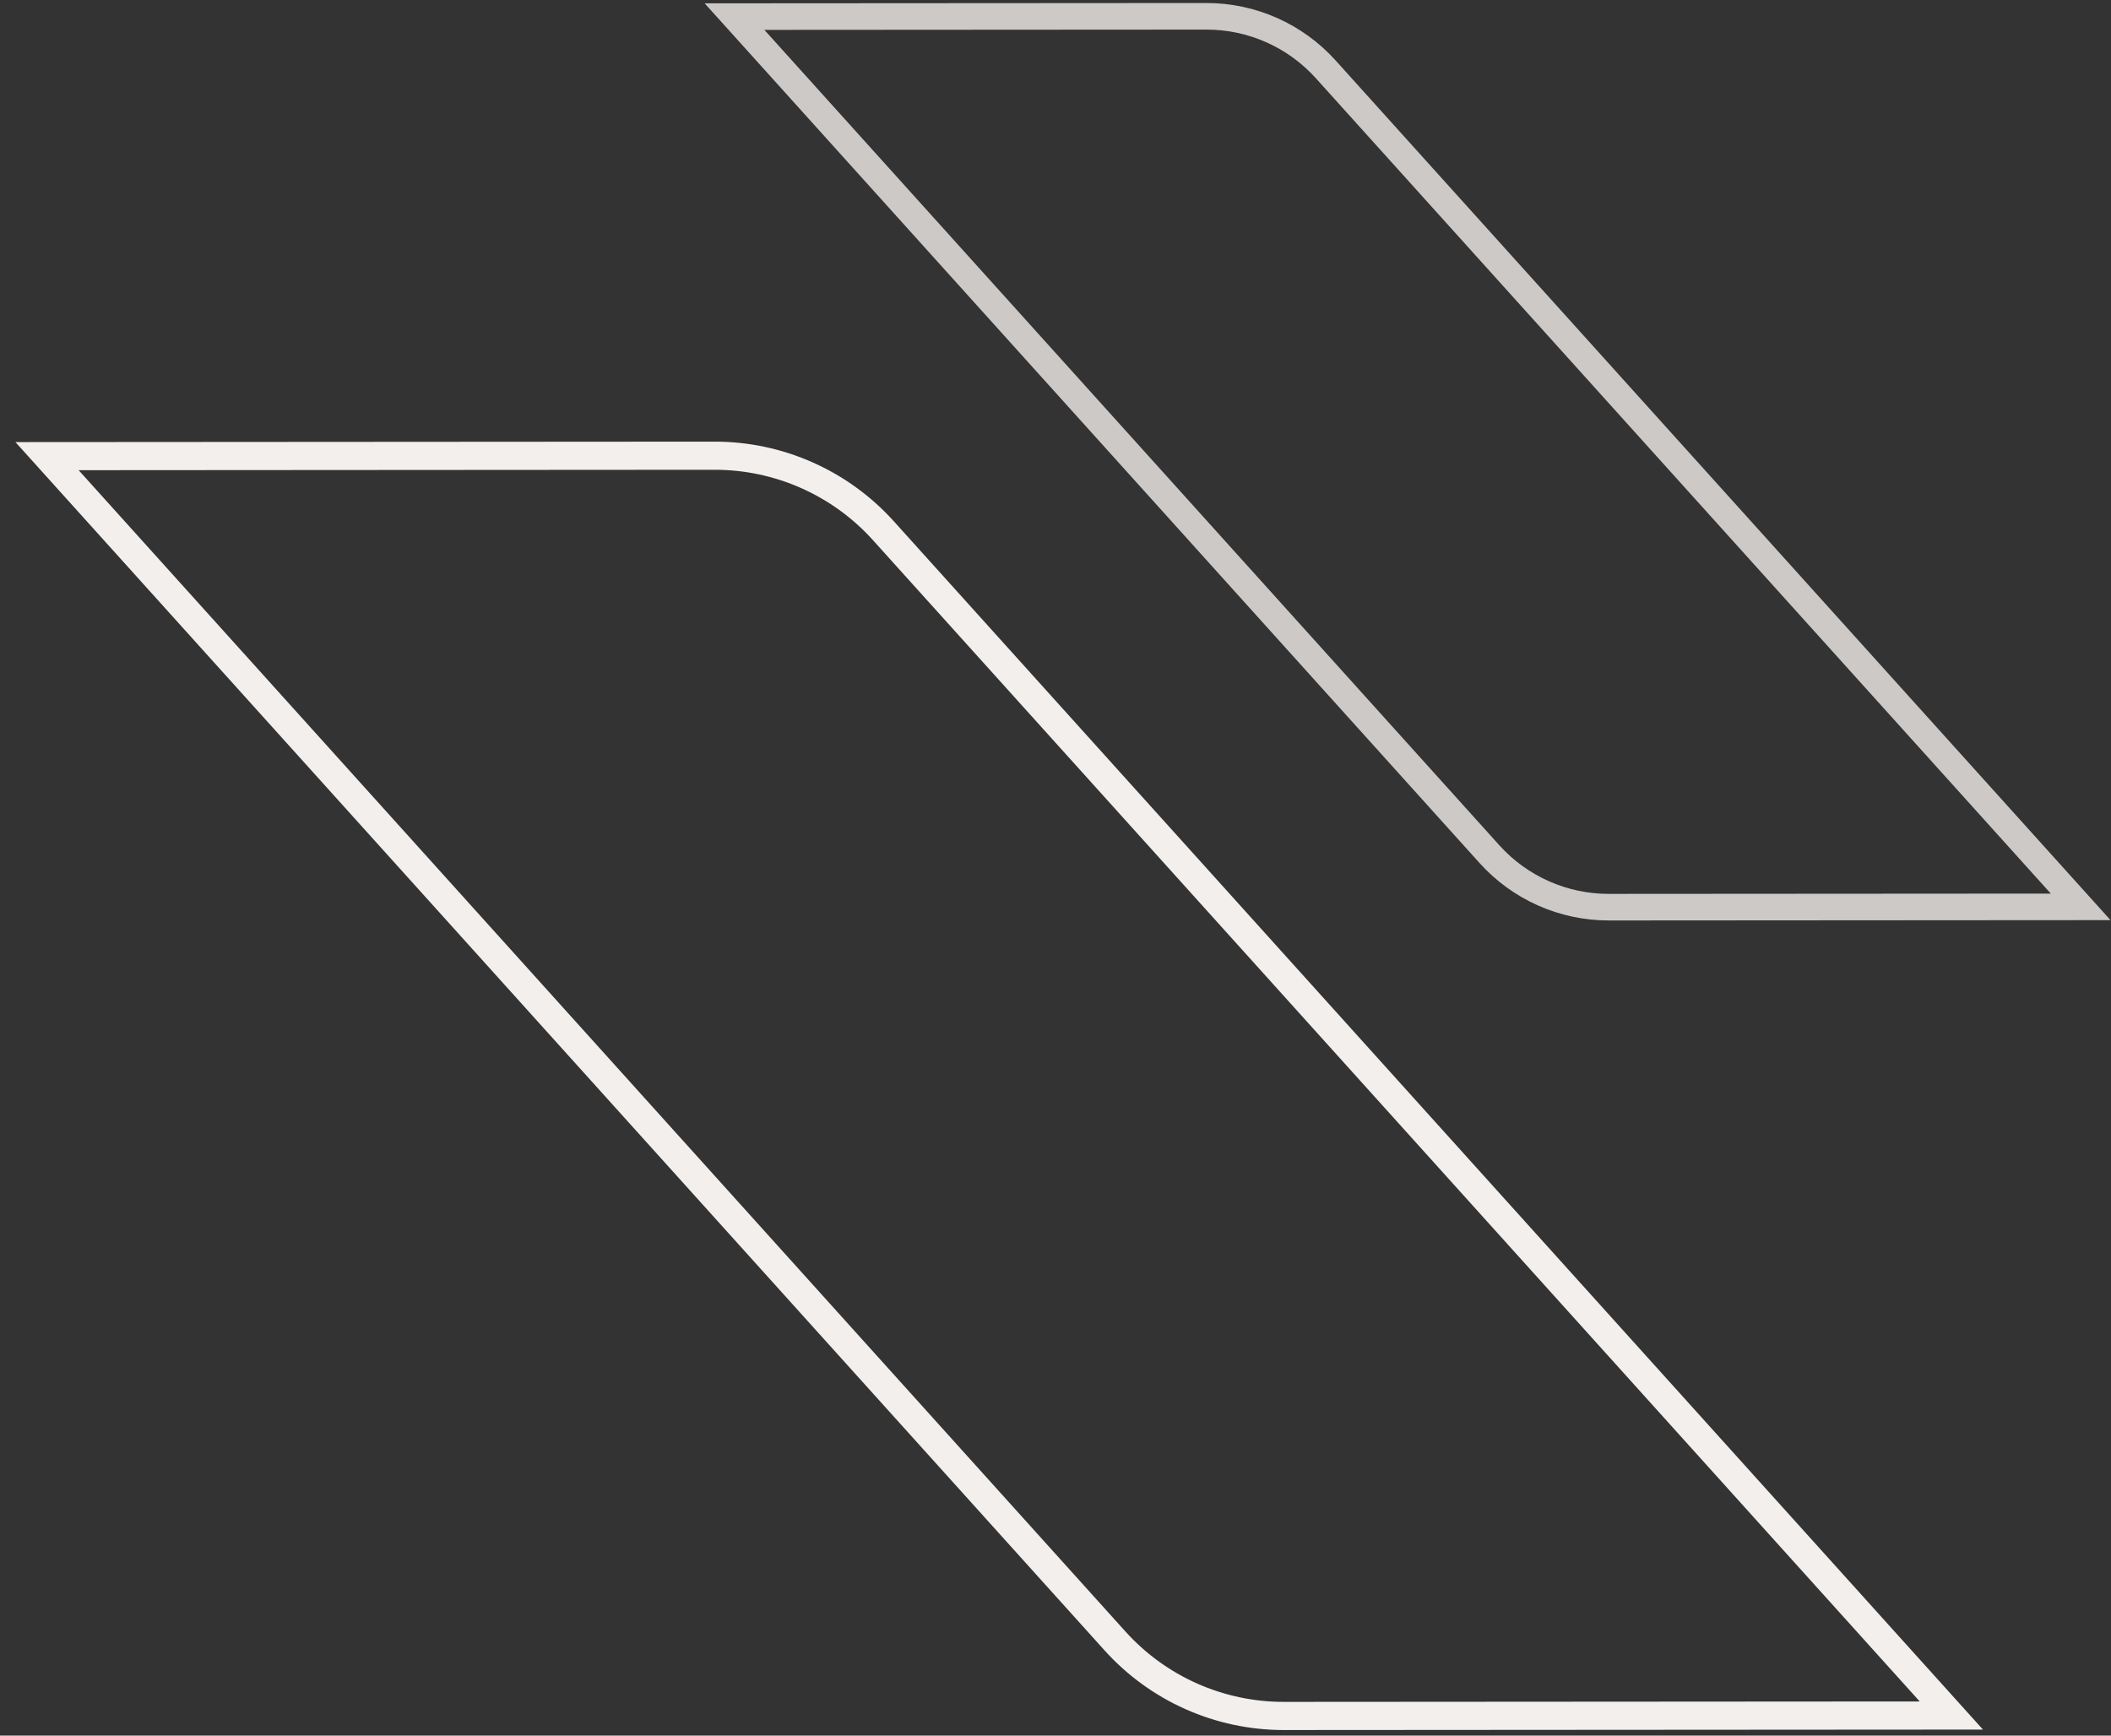
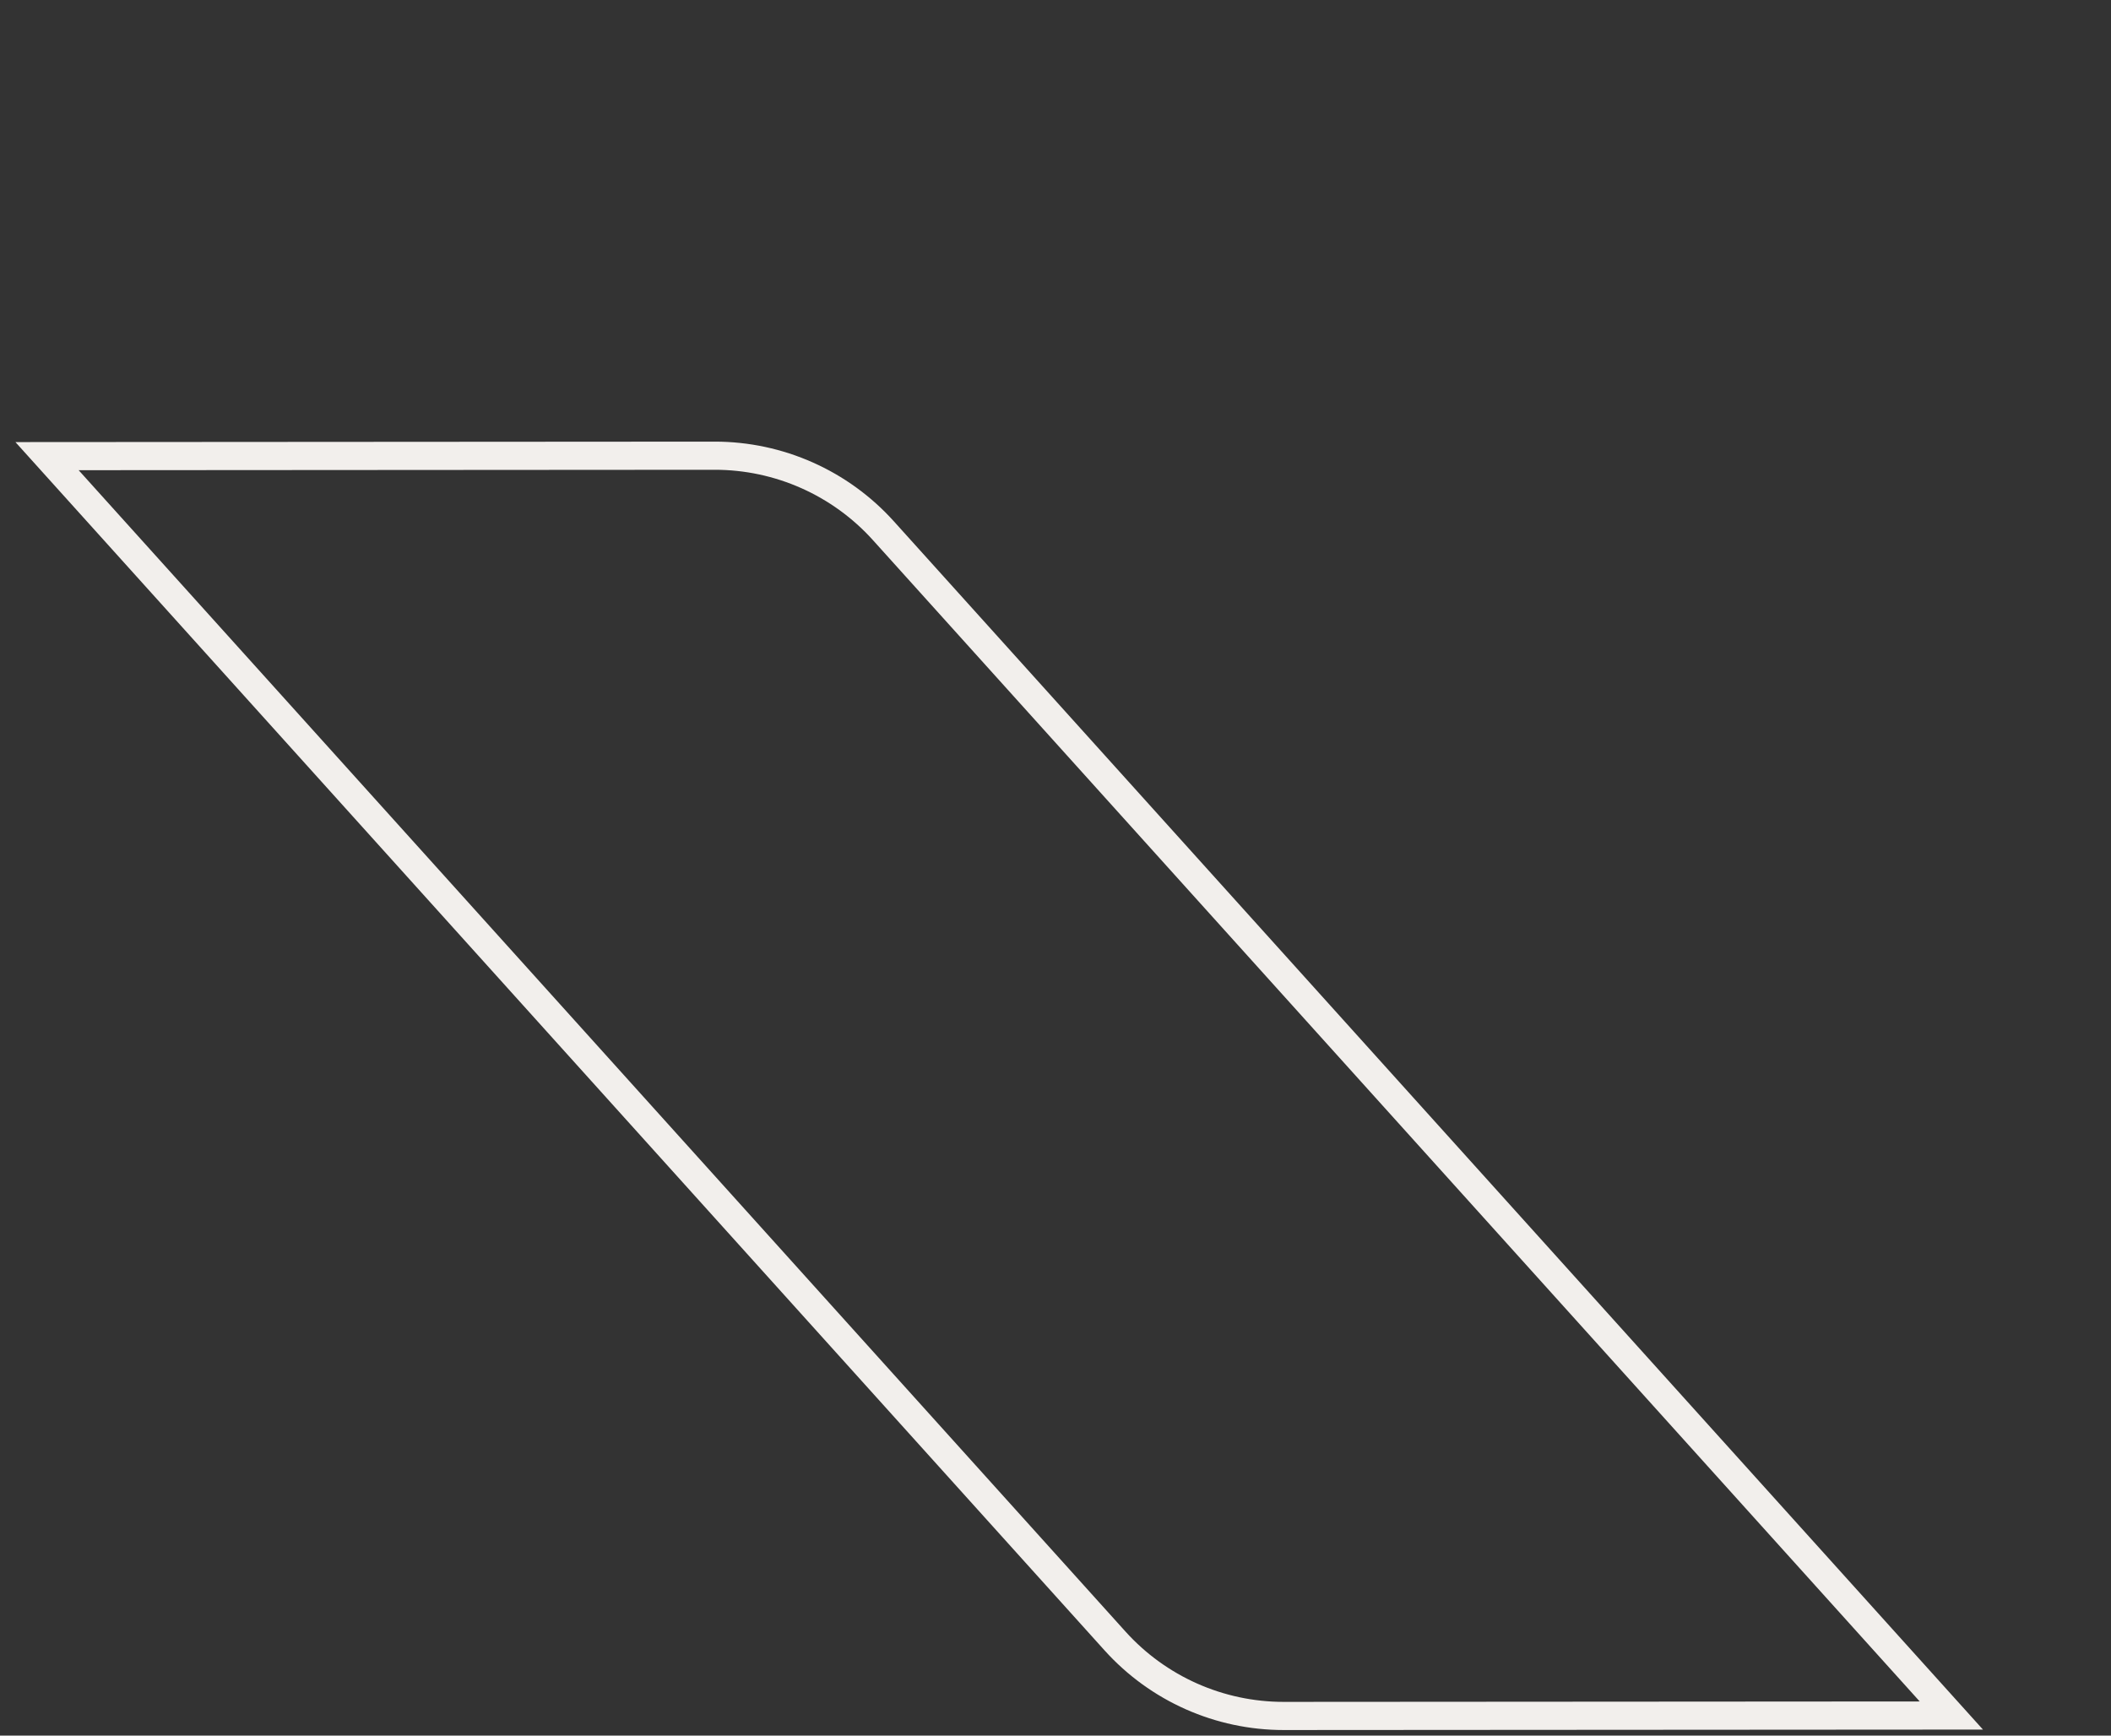
<svg xmlns="http://www.w3.org/2000/svg" width="135" height="111" viewBox="0 0 135 111" fill="none">
  <rect x="0" y="0" width="135" height="111" fill="#333333" stroke="none" />
-   <path opacity="0.8" d="M46.973 1.062L77.154 1.043C80.062 1.041 82.834 2.273 84.78 4.433L133.06 57.997L102.878 58.017C99.971 58.019 97.199 56.787 95.252 54.627L46.973 1.062Z" stroke="#F2EFEC" stroke-width="1.7" />
  <path d="M3.008 29.172L45.704 29.144C49.817 29.142 53.738 30.885 56.492 33.94L124.79 109.714L82.094 109.742C77.981 109.744 74.06 108.001 71.306 104.946L3.008 29.172Z" stroke="#F2EFEC" stroke-width="1.8" />
</svg>